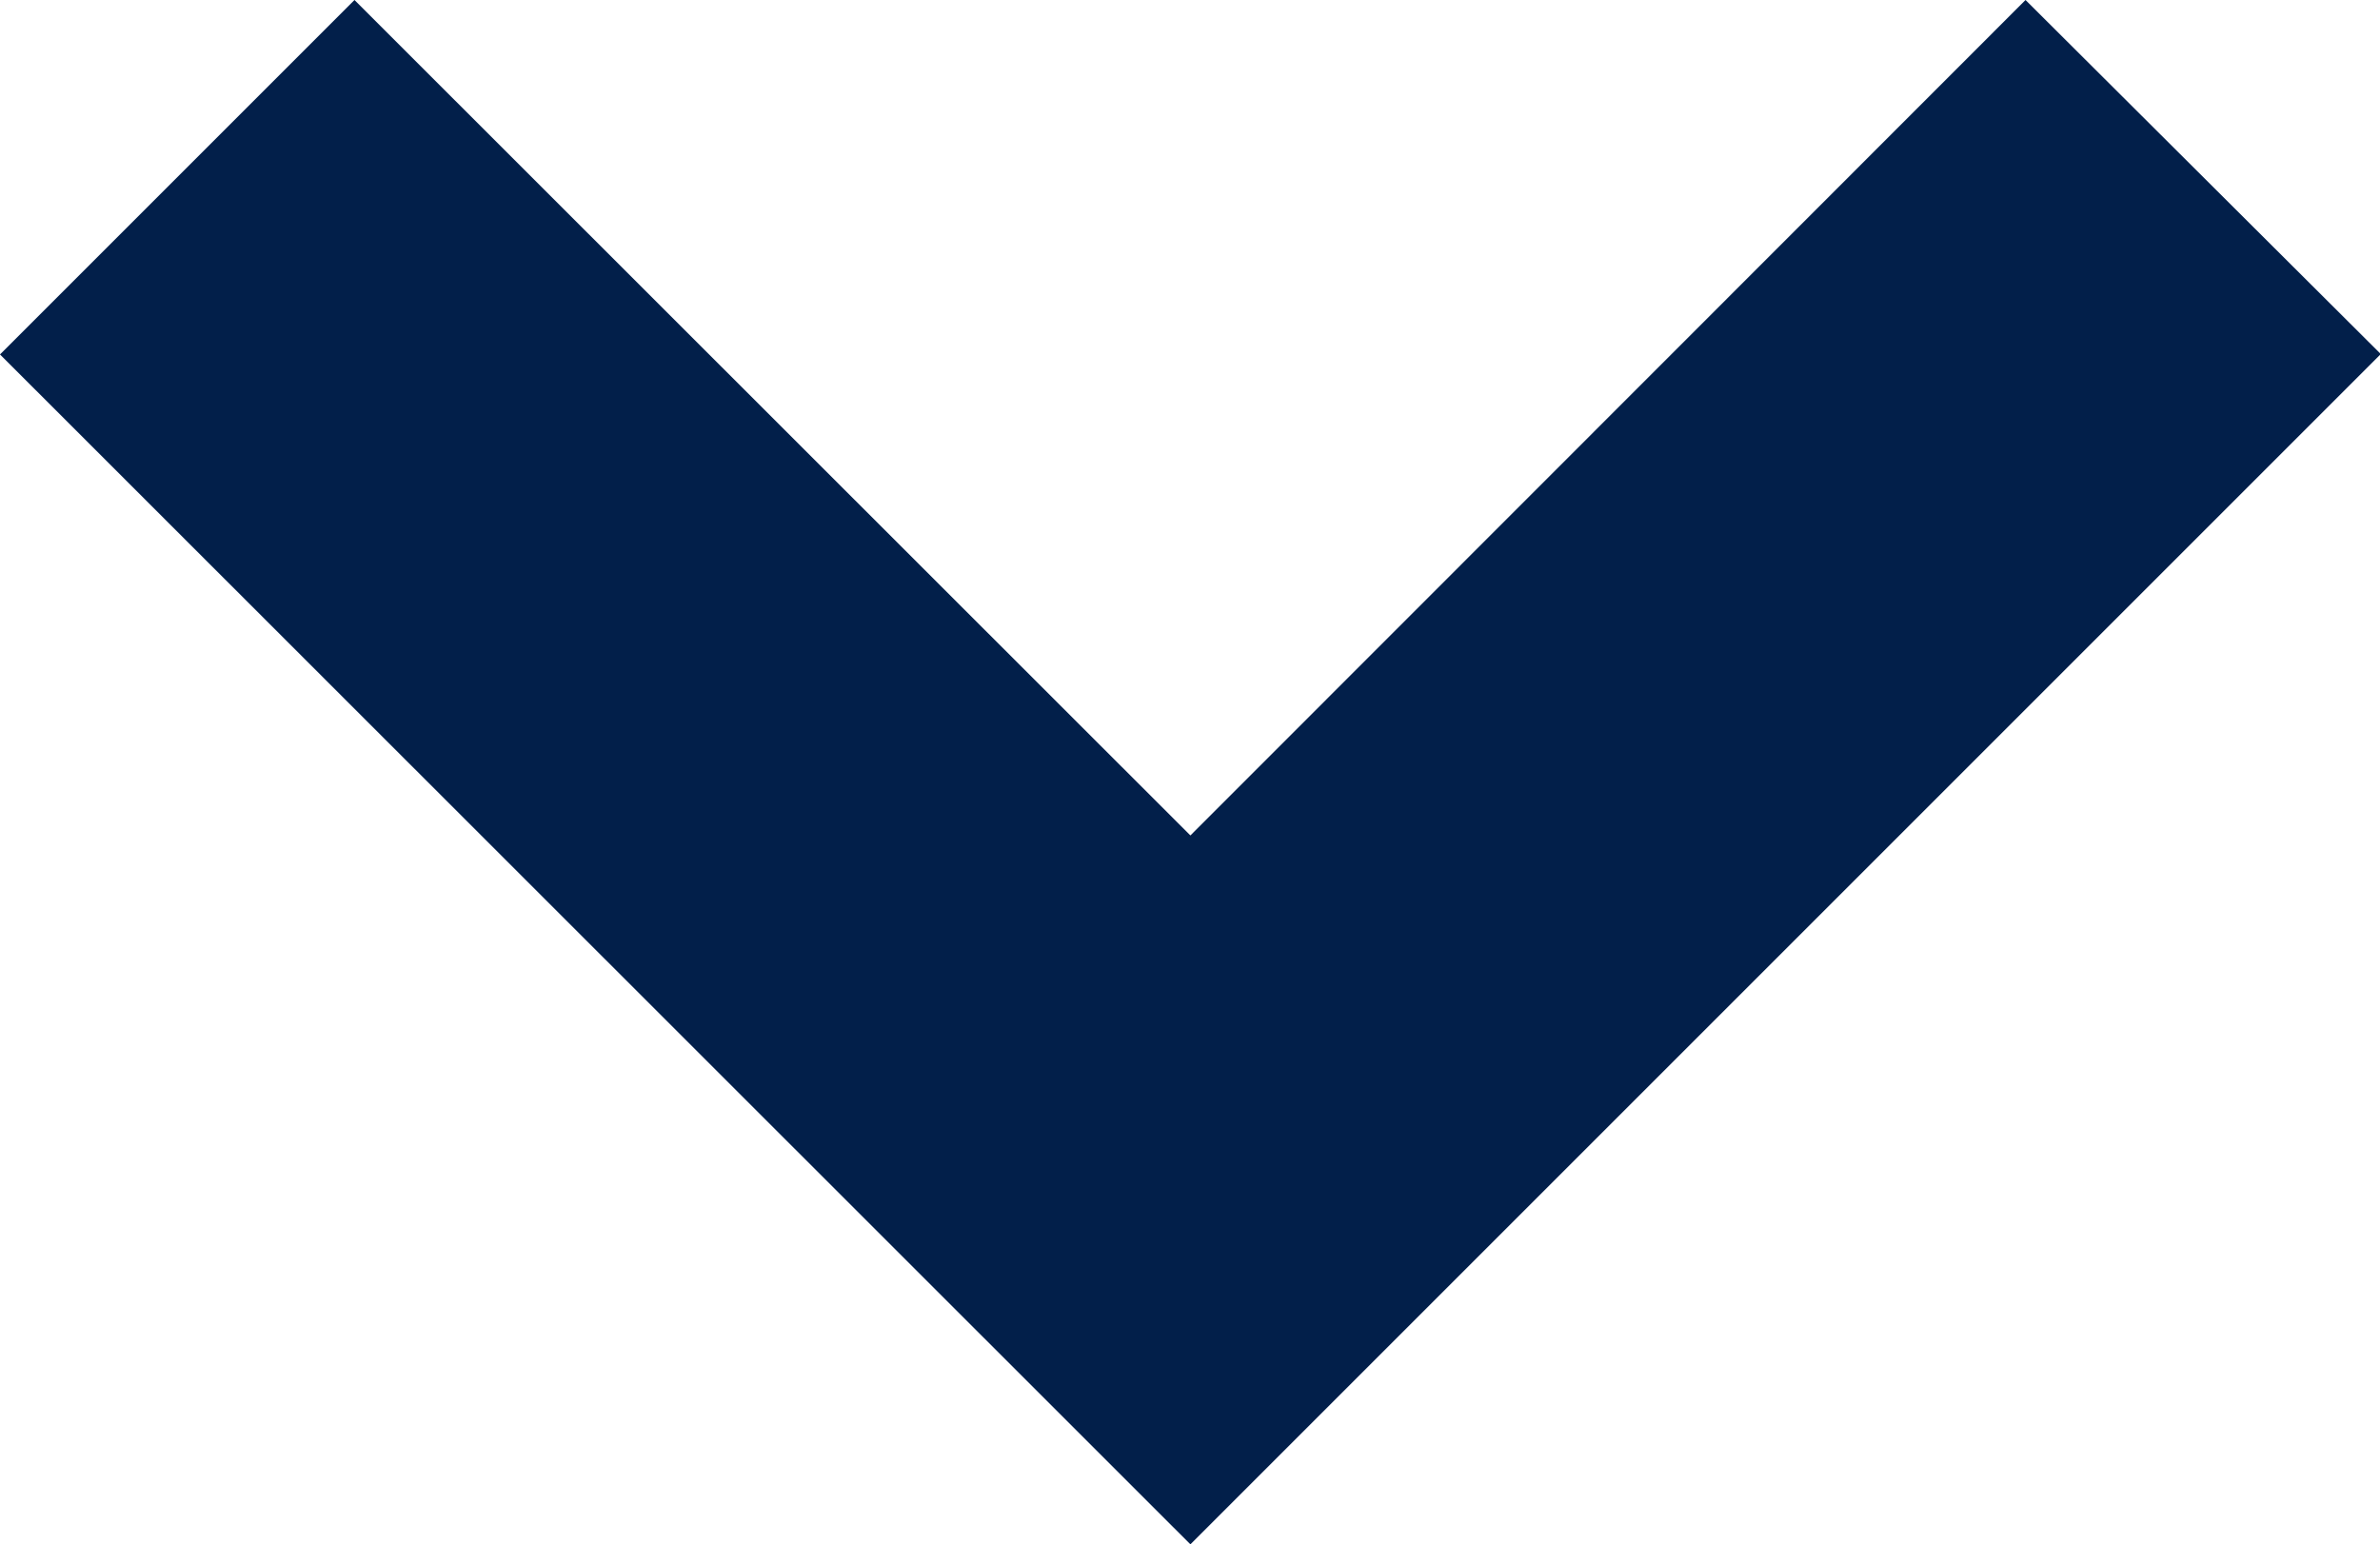
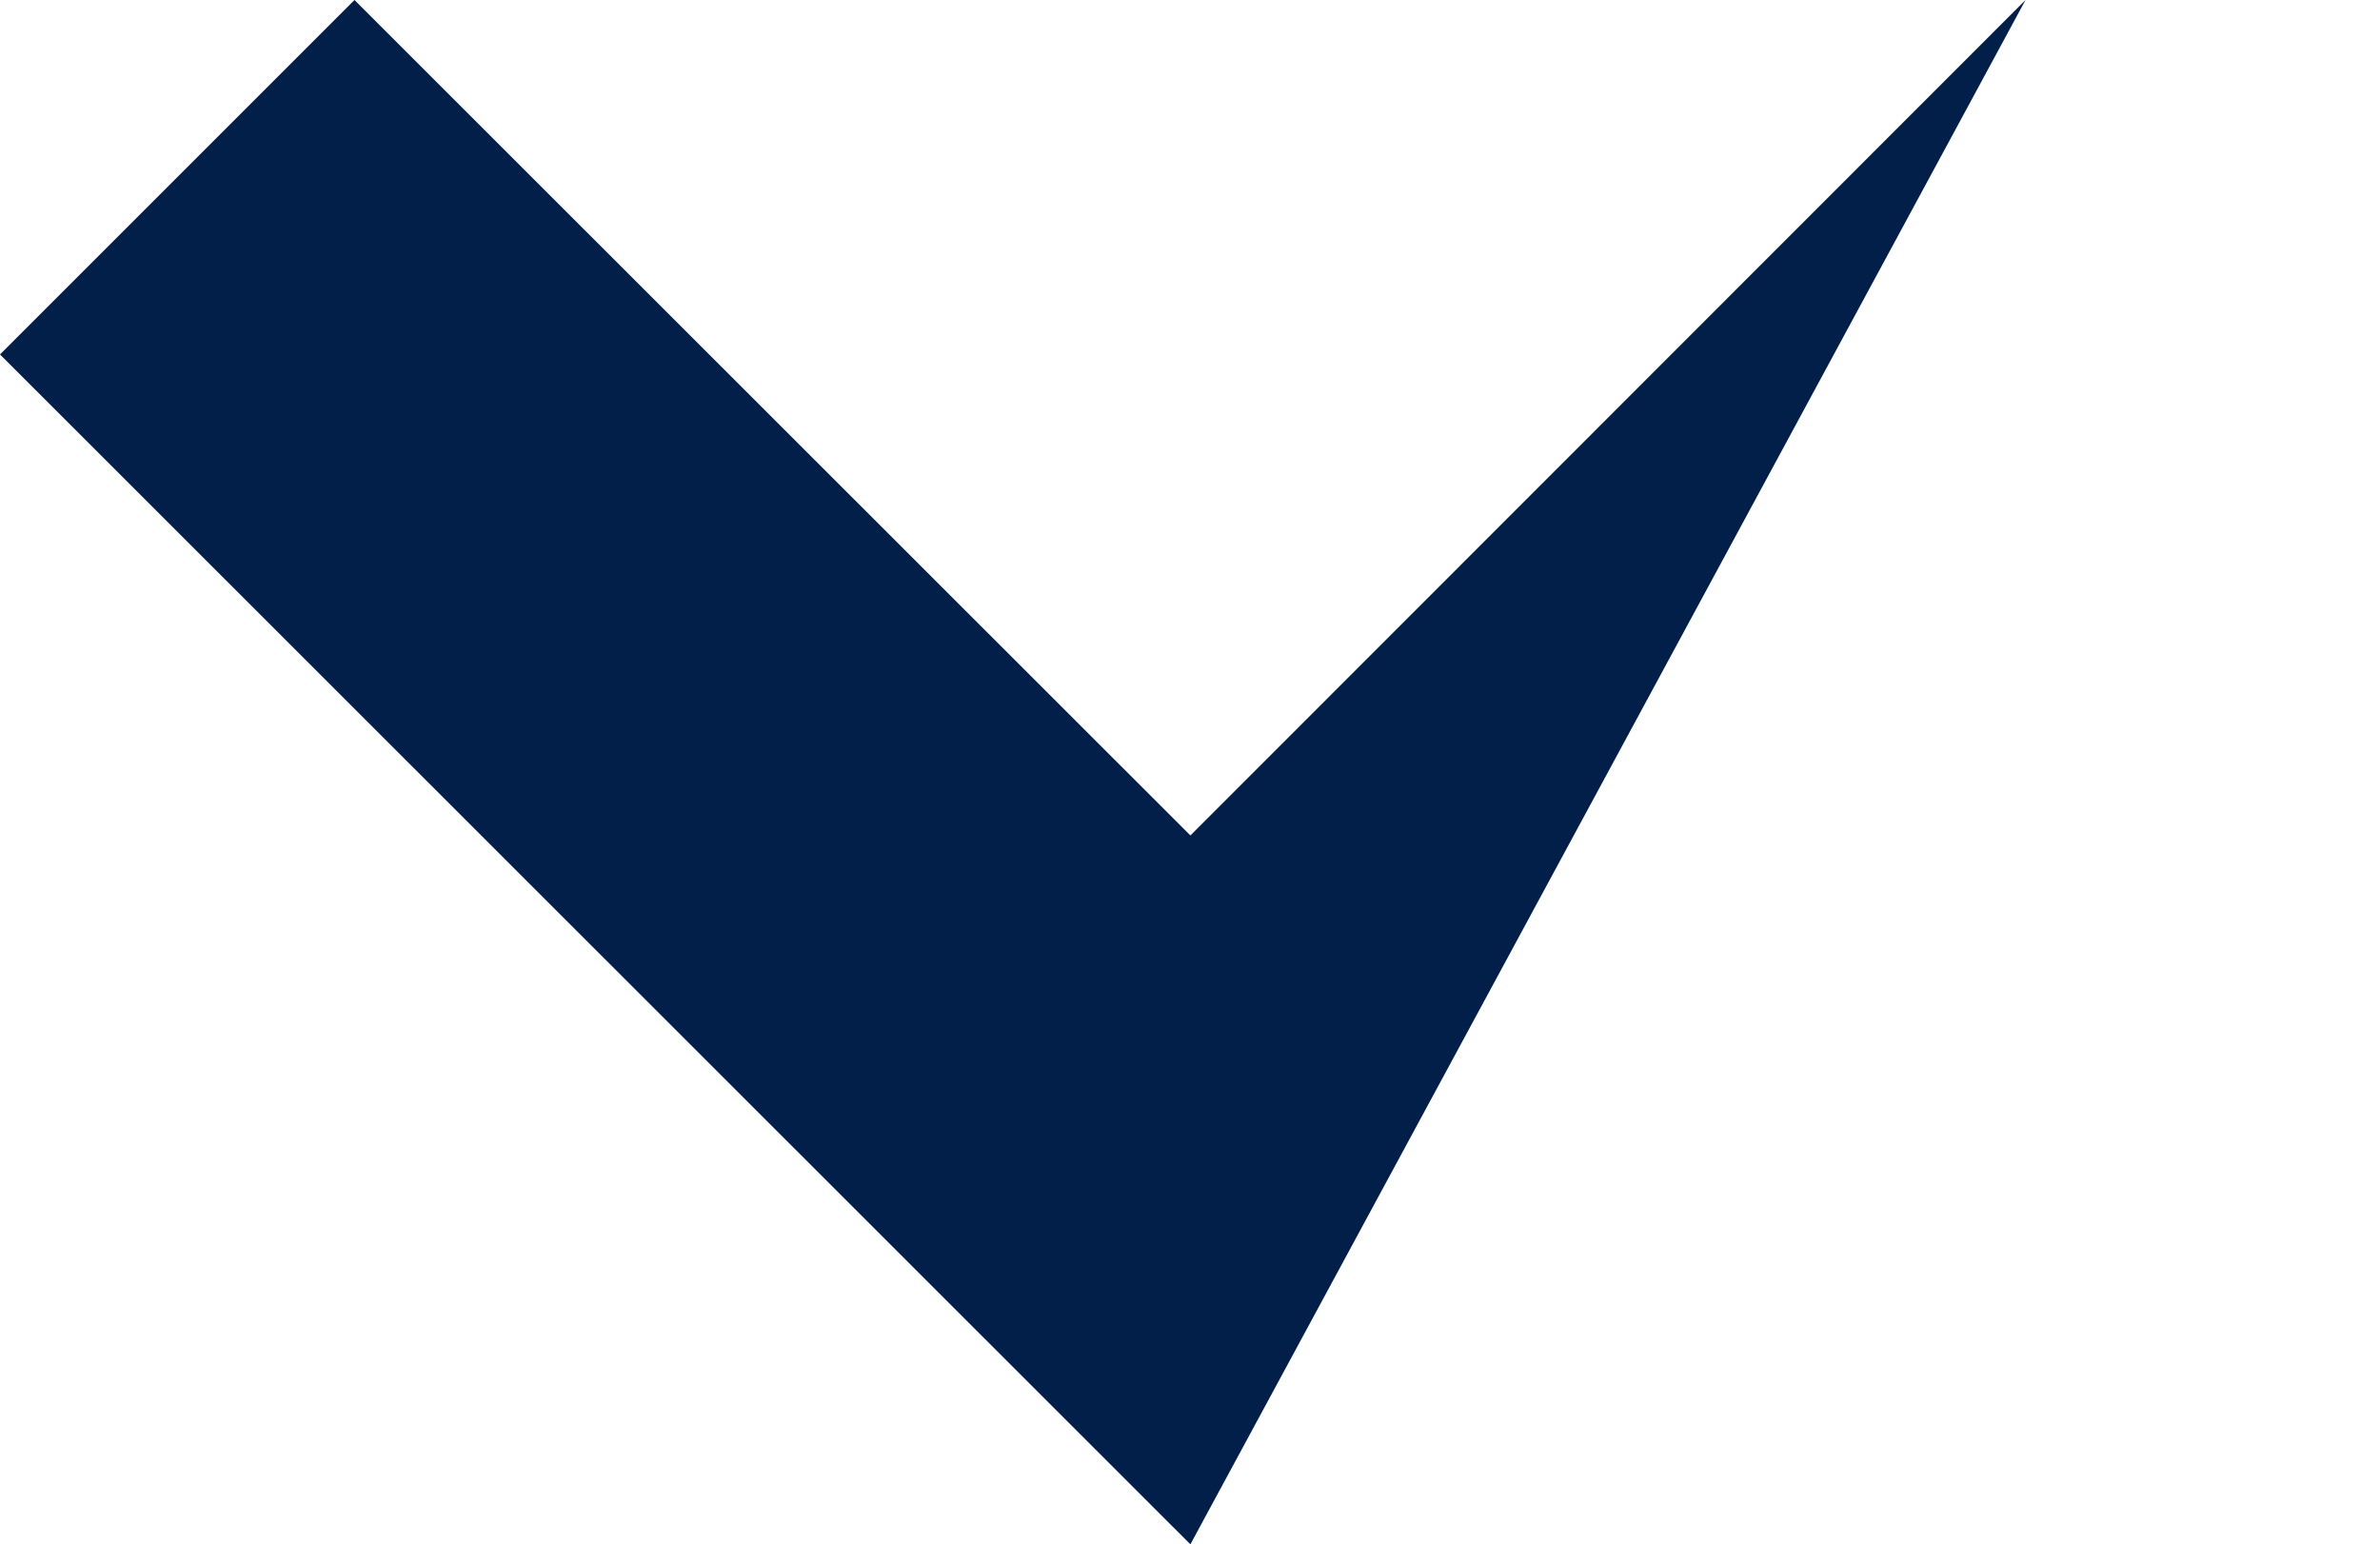
<svg xmlns="http://www.w3.org/2000/svg" width="17.994" height="11.677" viewBox="0 0 17.994 11.677">
-   <path id="Path_24053" data-name="Path 24053" d="M9,11.677l9-9L15.314,0,9,6.317,2.68,0,0,2.68Z" fill="#021f4a" />
+   <path id="Path_24053" data-name="Path 24053" d="M9,11.677L15.314,0,9,6.317,2.68,0,0,2.68Z" fill="#021f4a" />
</svg>